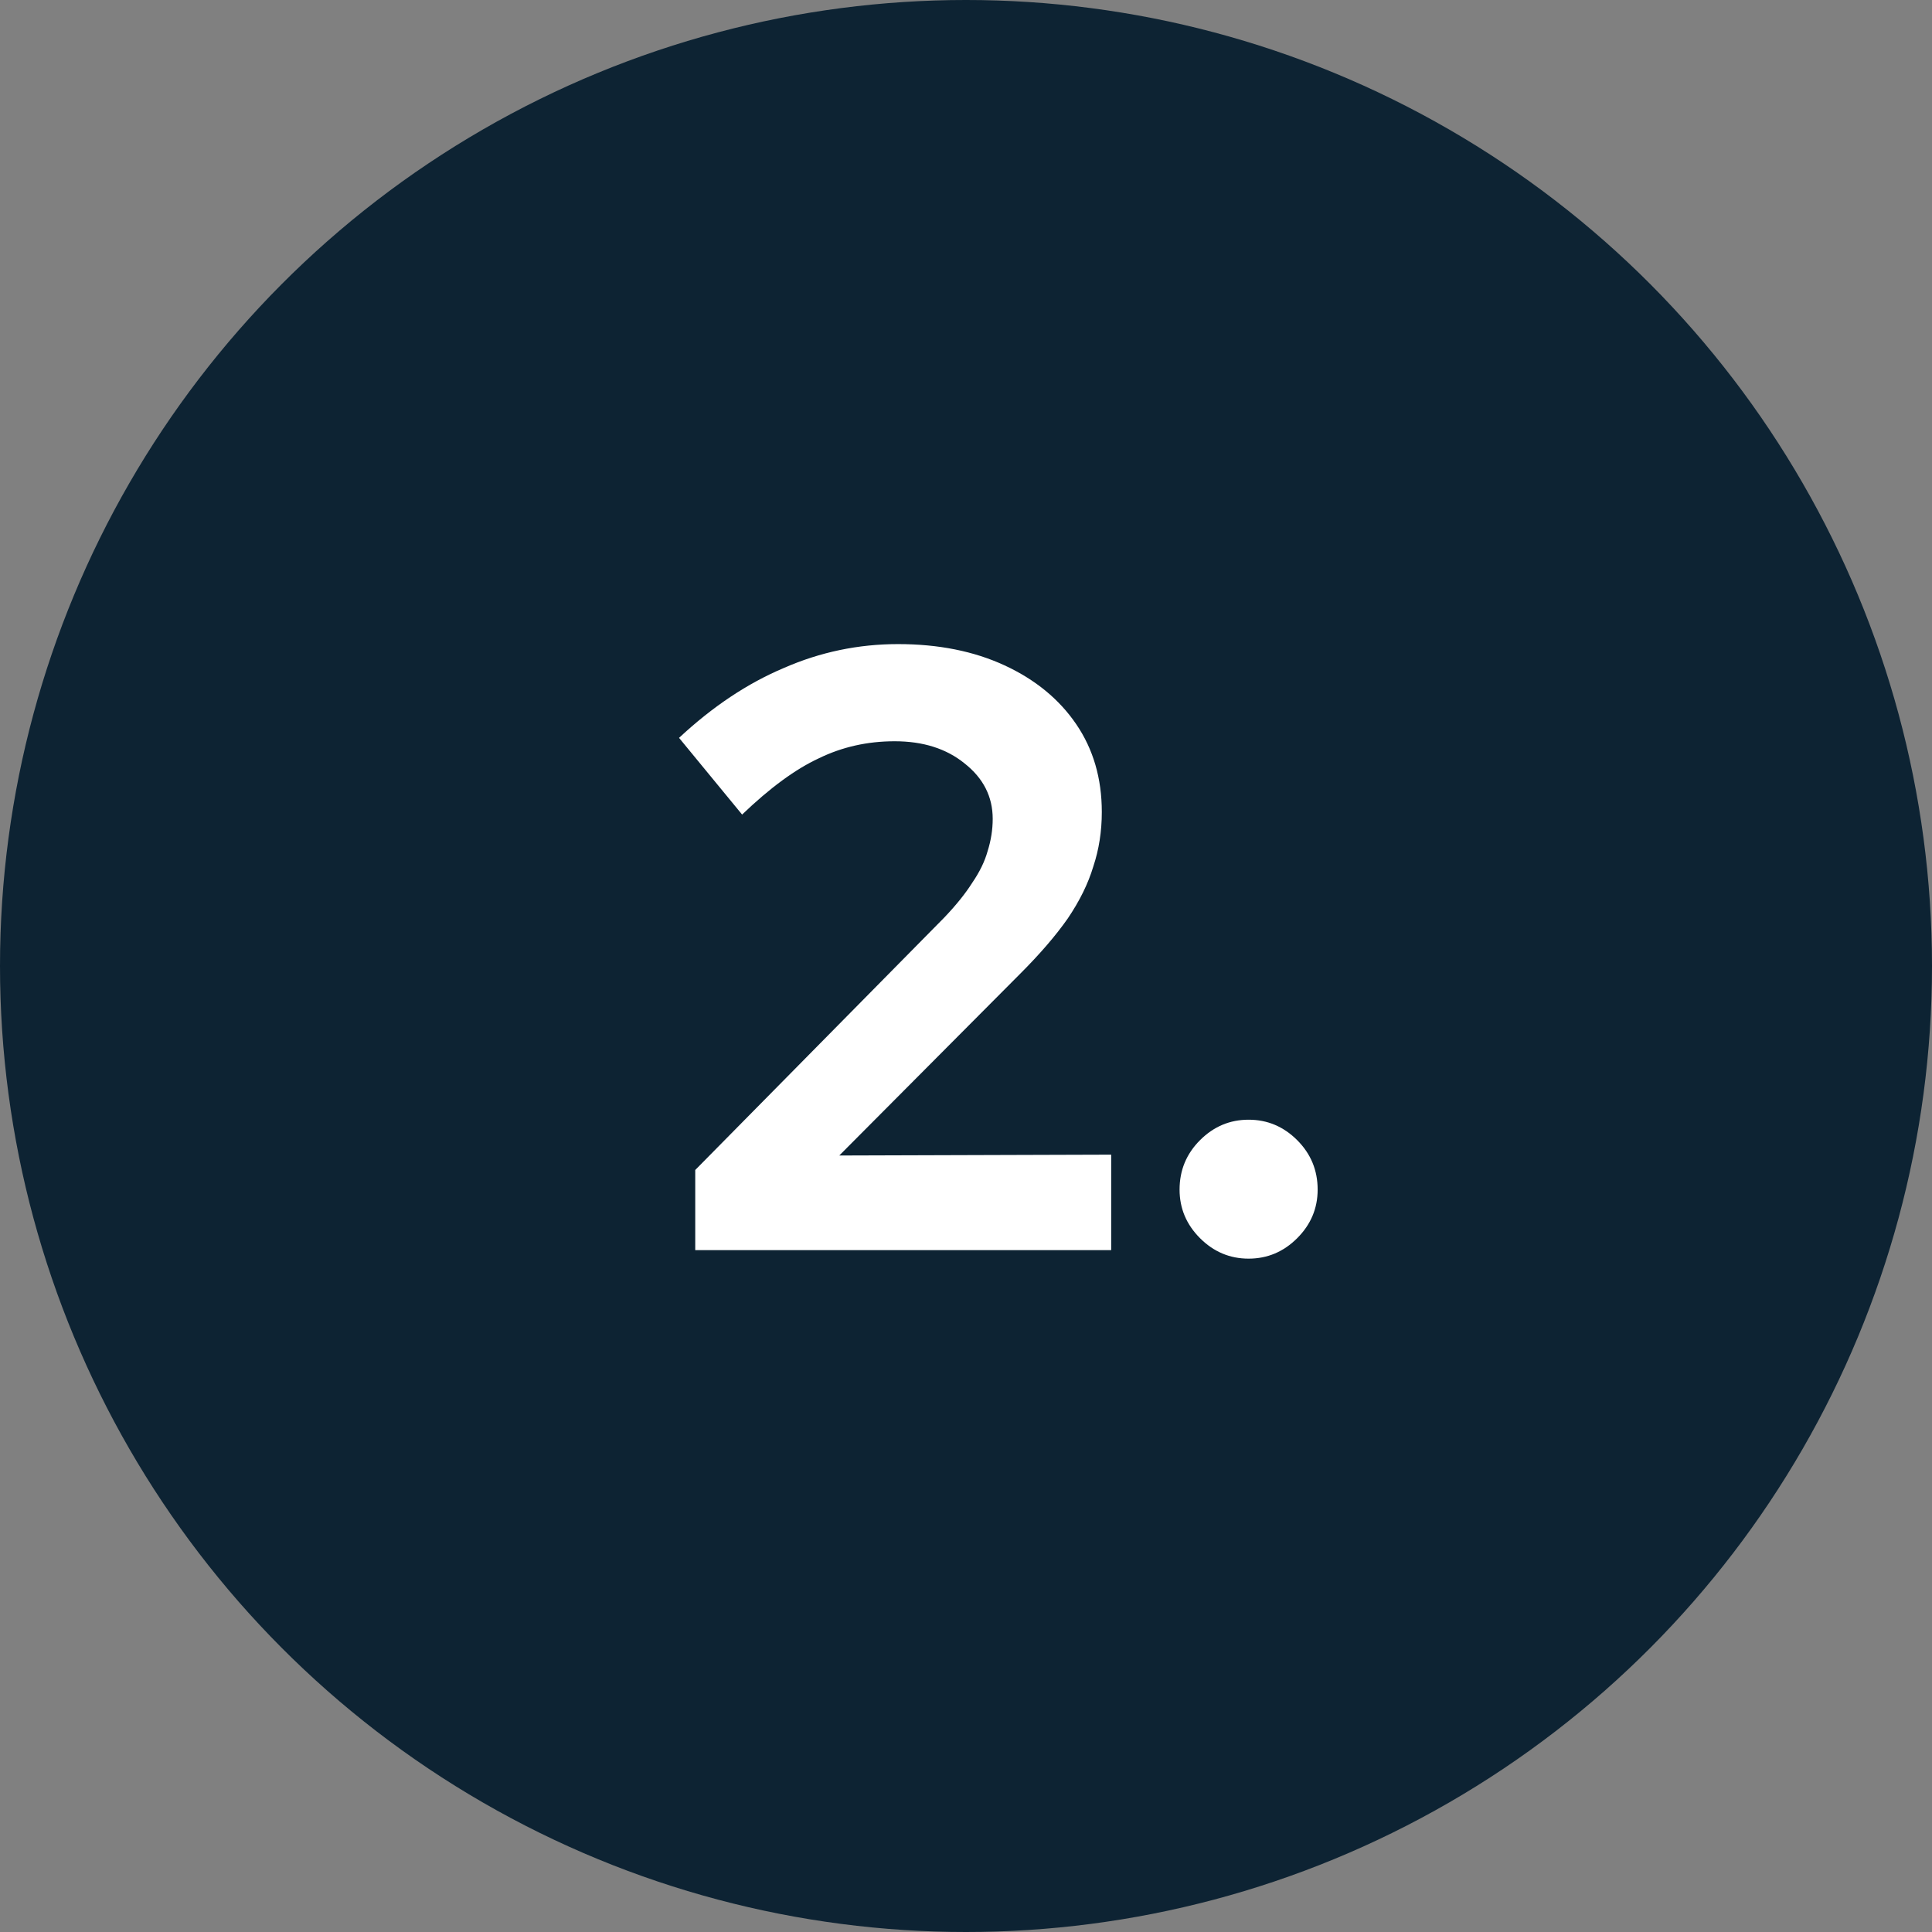
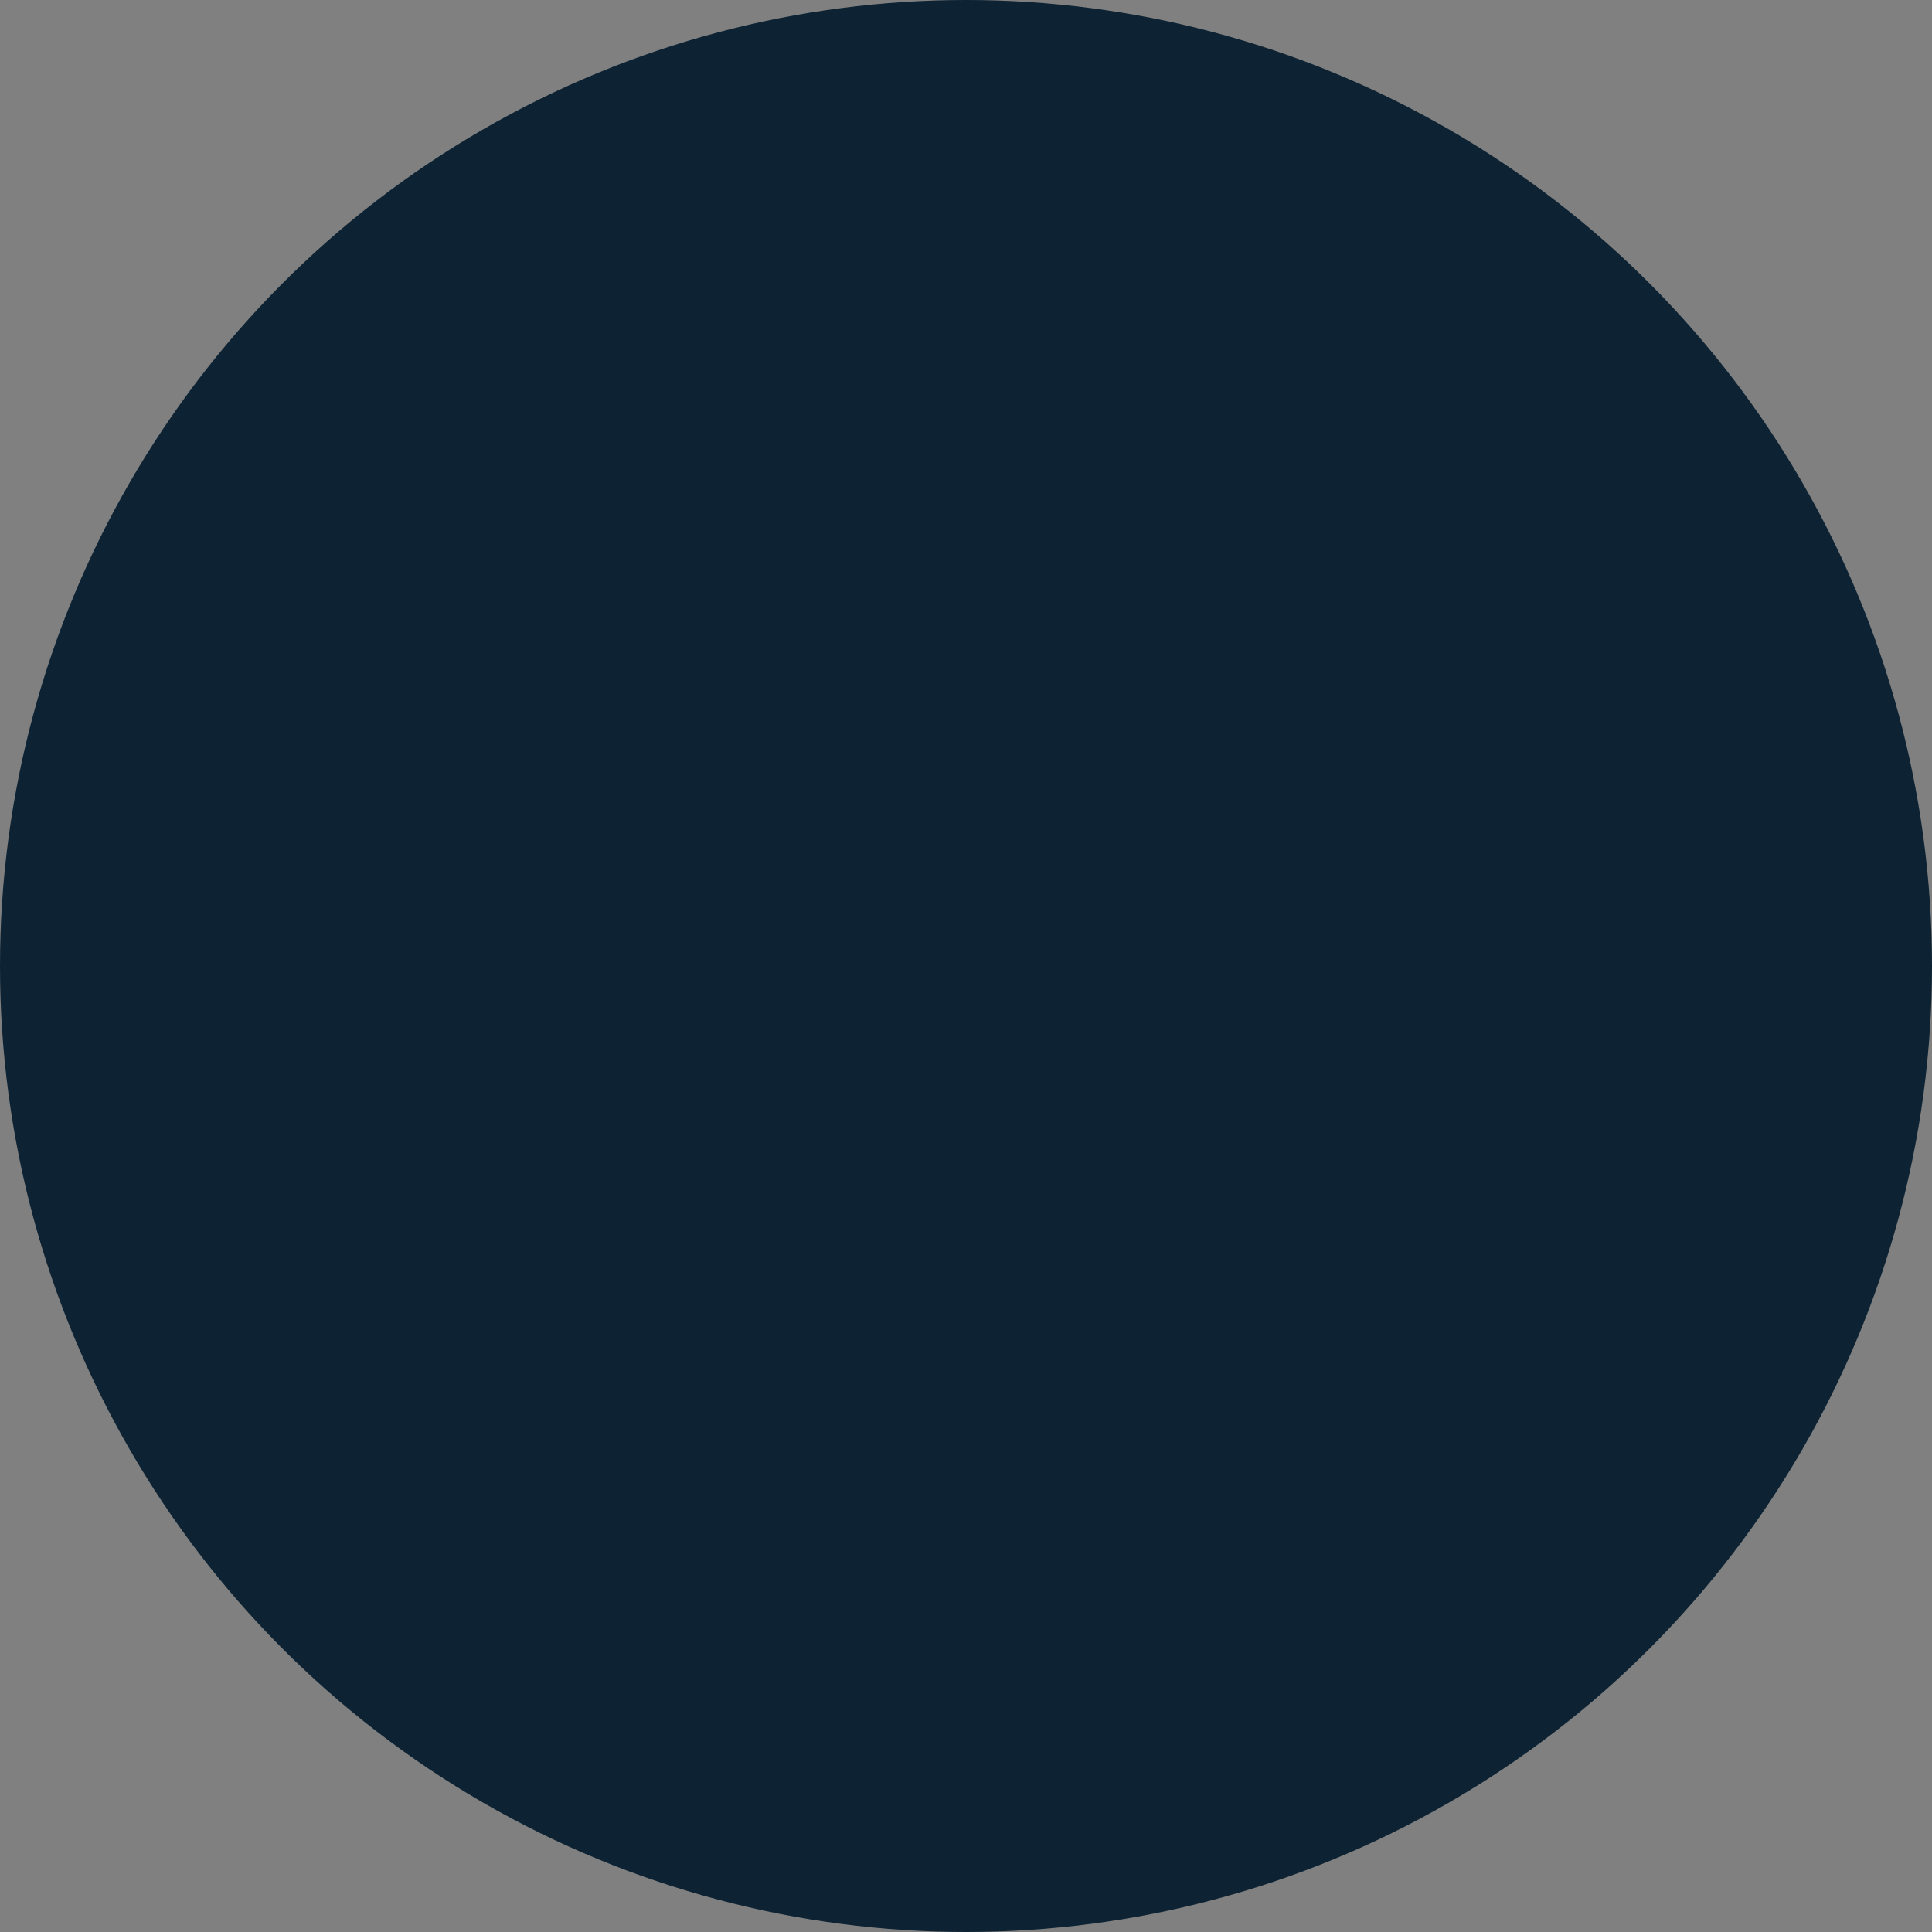
<svg xmlns="http://www.w3.org/2000/svg" width="68" height="68" viewBox="0 0 68 68" fill="none">
  <rect x="0" y="0" width="68" height="68" fill="#808080" stroke="none" />
  <circle cx="34" cy="34" r="34" fill="#0D2333" />
-   <path d="M24.47 44V41.18L33.23 32.3C33.65 31.86 33.98 31.45 34.22 31.07C34.48 30.69 34.66 30.32 34.76 29.96C34.88 29.58 34.94 29.2 34.94 28.82C34.94 28.04 34.61 27.39 33.95 26.87C33.31 26.35 32.49 26.09 31.49 26.09C30.53 26.09 29.64 26.29 28.82 26.69C28 27.07 27.1 27.73 26.12 28.67L23.9 25.97C25.08 24.87 26.31 24.05 27.59 23.51C28.87 22.95 30.21 22.67 31.61 22.67C33.03 22.67 34.28 22.92 35.36 23.42C36.44 23.92 37.28 24.61 37.88 25.49C38.48 26.37 38.78 27.4 38.78 28.58C38.78 29.26 38.68 29.9 38.48 30.5C38.3 31.1 38 31.71 37.58 32.33C37.16 32.93 36.6 33.58 35.9 34.28L29.54 40.67L39.11 40.64V44H24.47ZM43.947 44.3C43.287 44.3 42.717 44.06 42.237 43.58C41.757 43.1 41.517 42.53 41.517 41.87C41.517 41.19 41.757 40.61 42.237 40.13C42.717 39.65 43.287 39.41 43.947 39.41C44.607 39.41 45.177 39.65 45.657 40.13C46.137 40.61 46.377 41.19 46.377 41.87C46.377 42.53 46.137 43.1 45.657 43.58C45.177 44.06 44.607 44.3 43.947 44.3Z" fill="white" />
</svg>